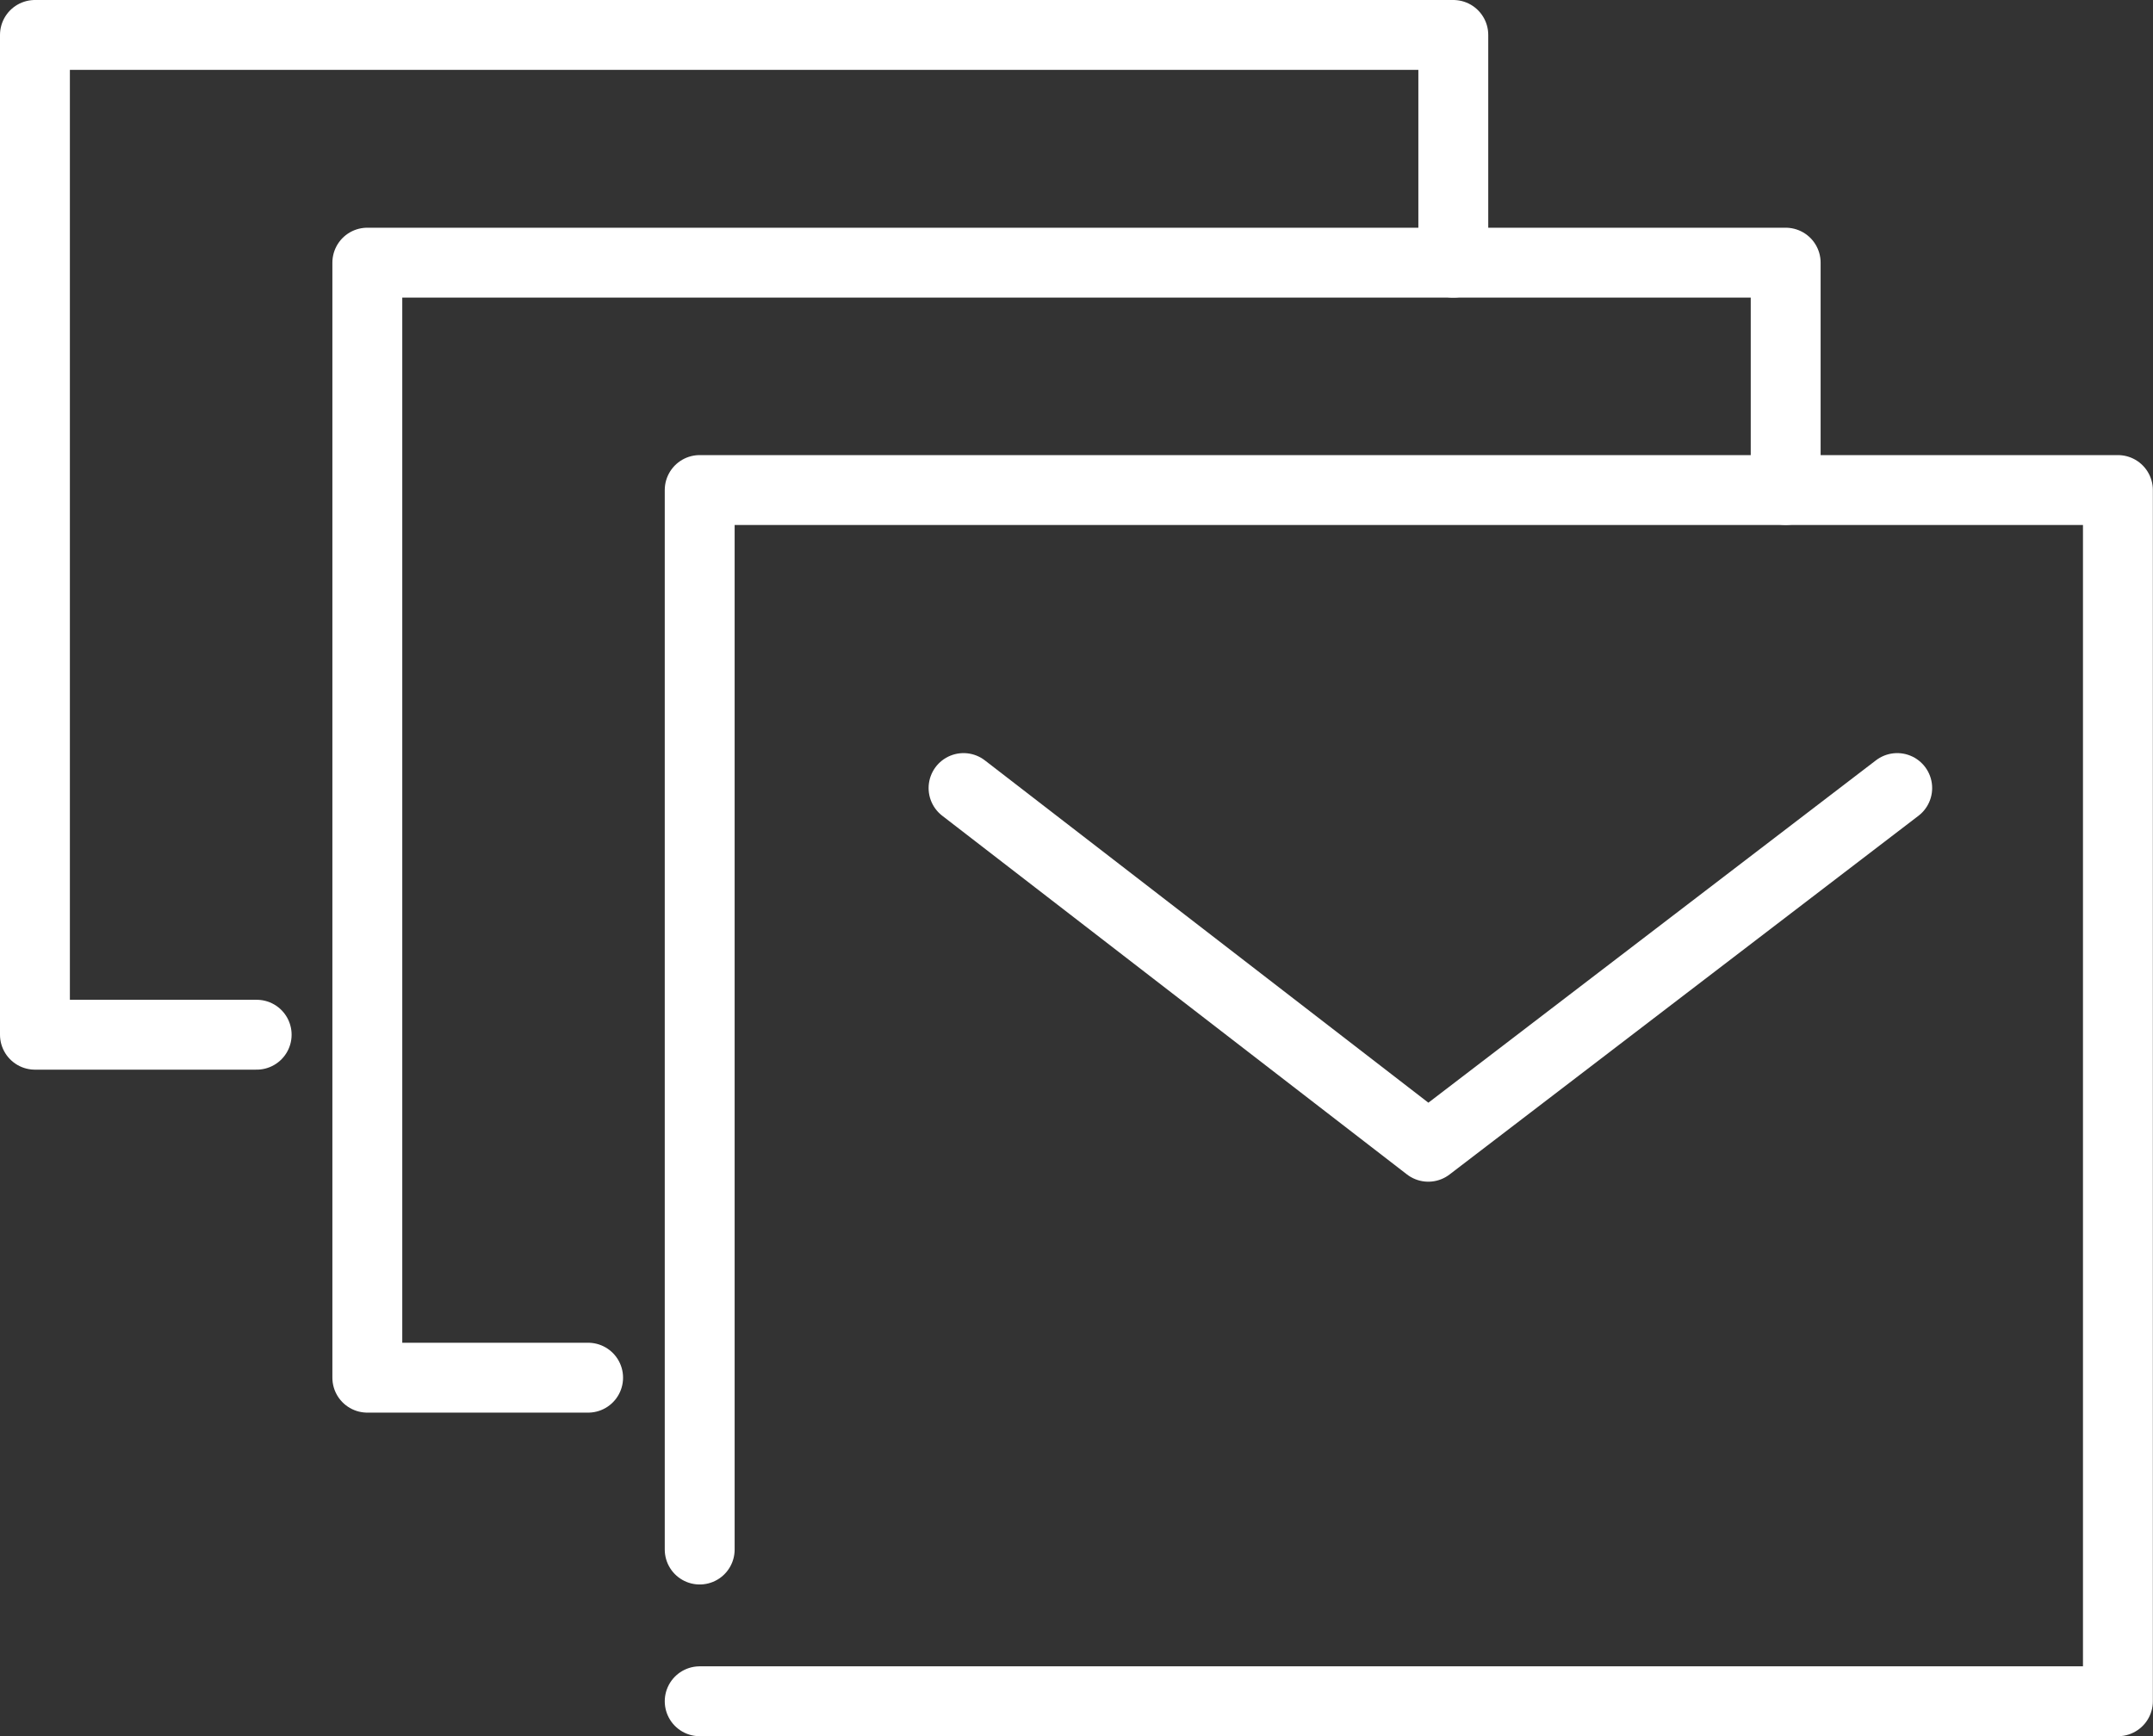
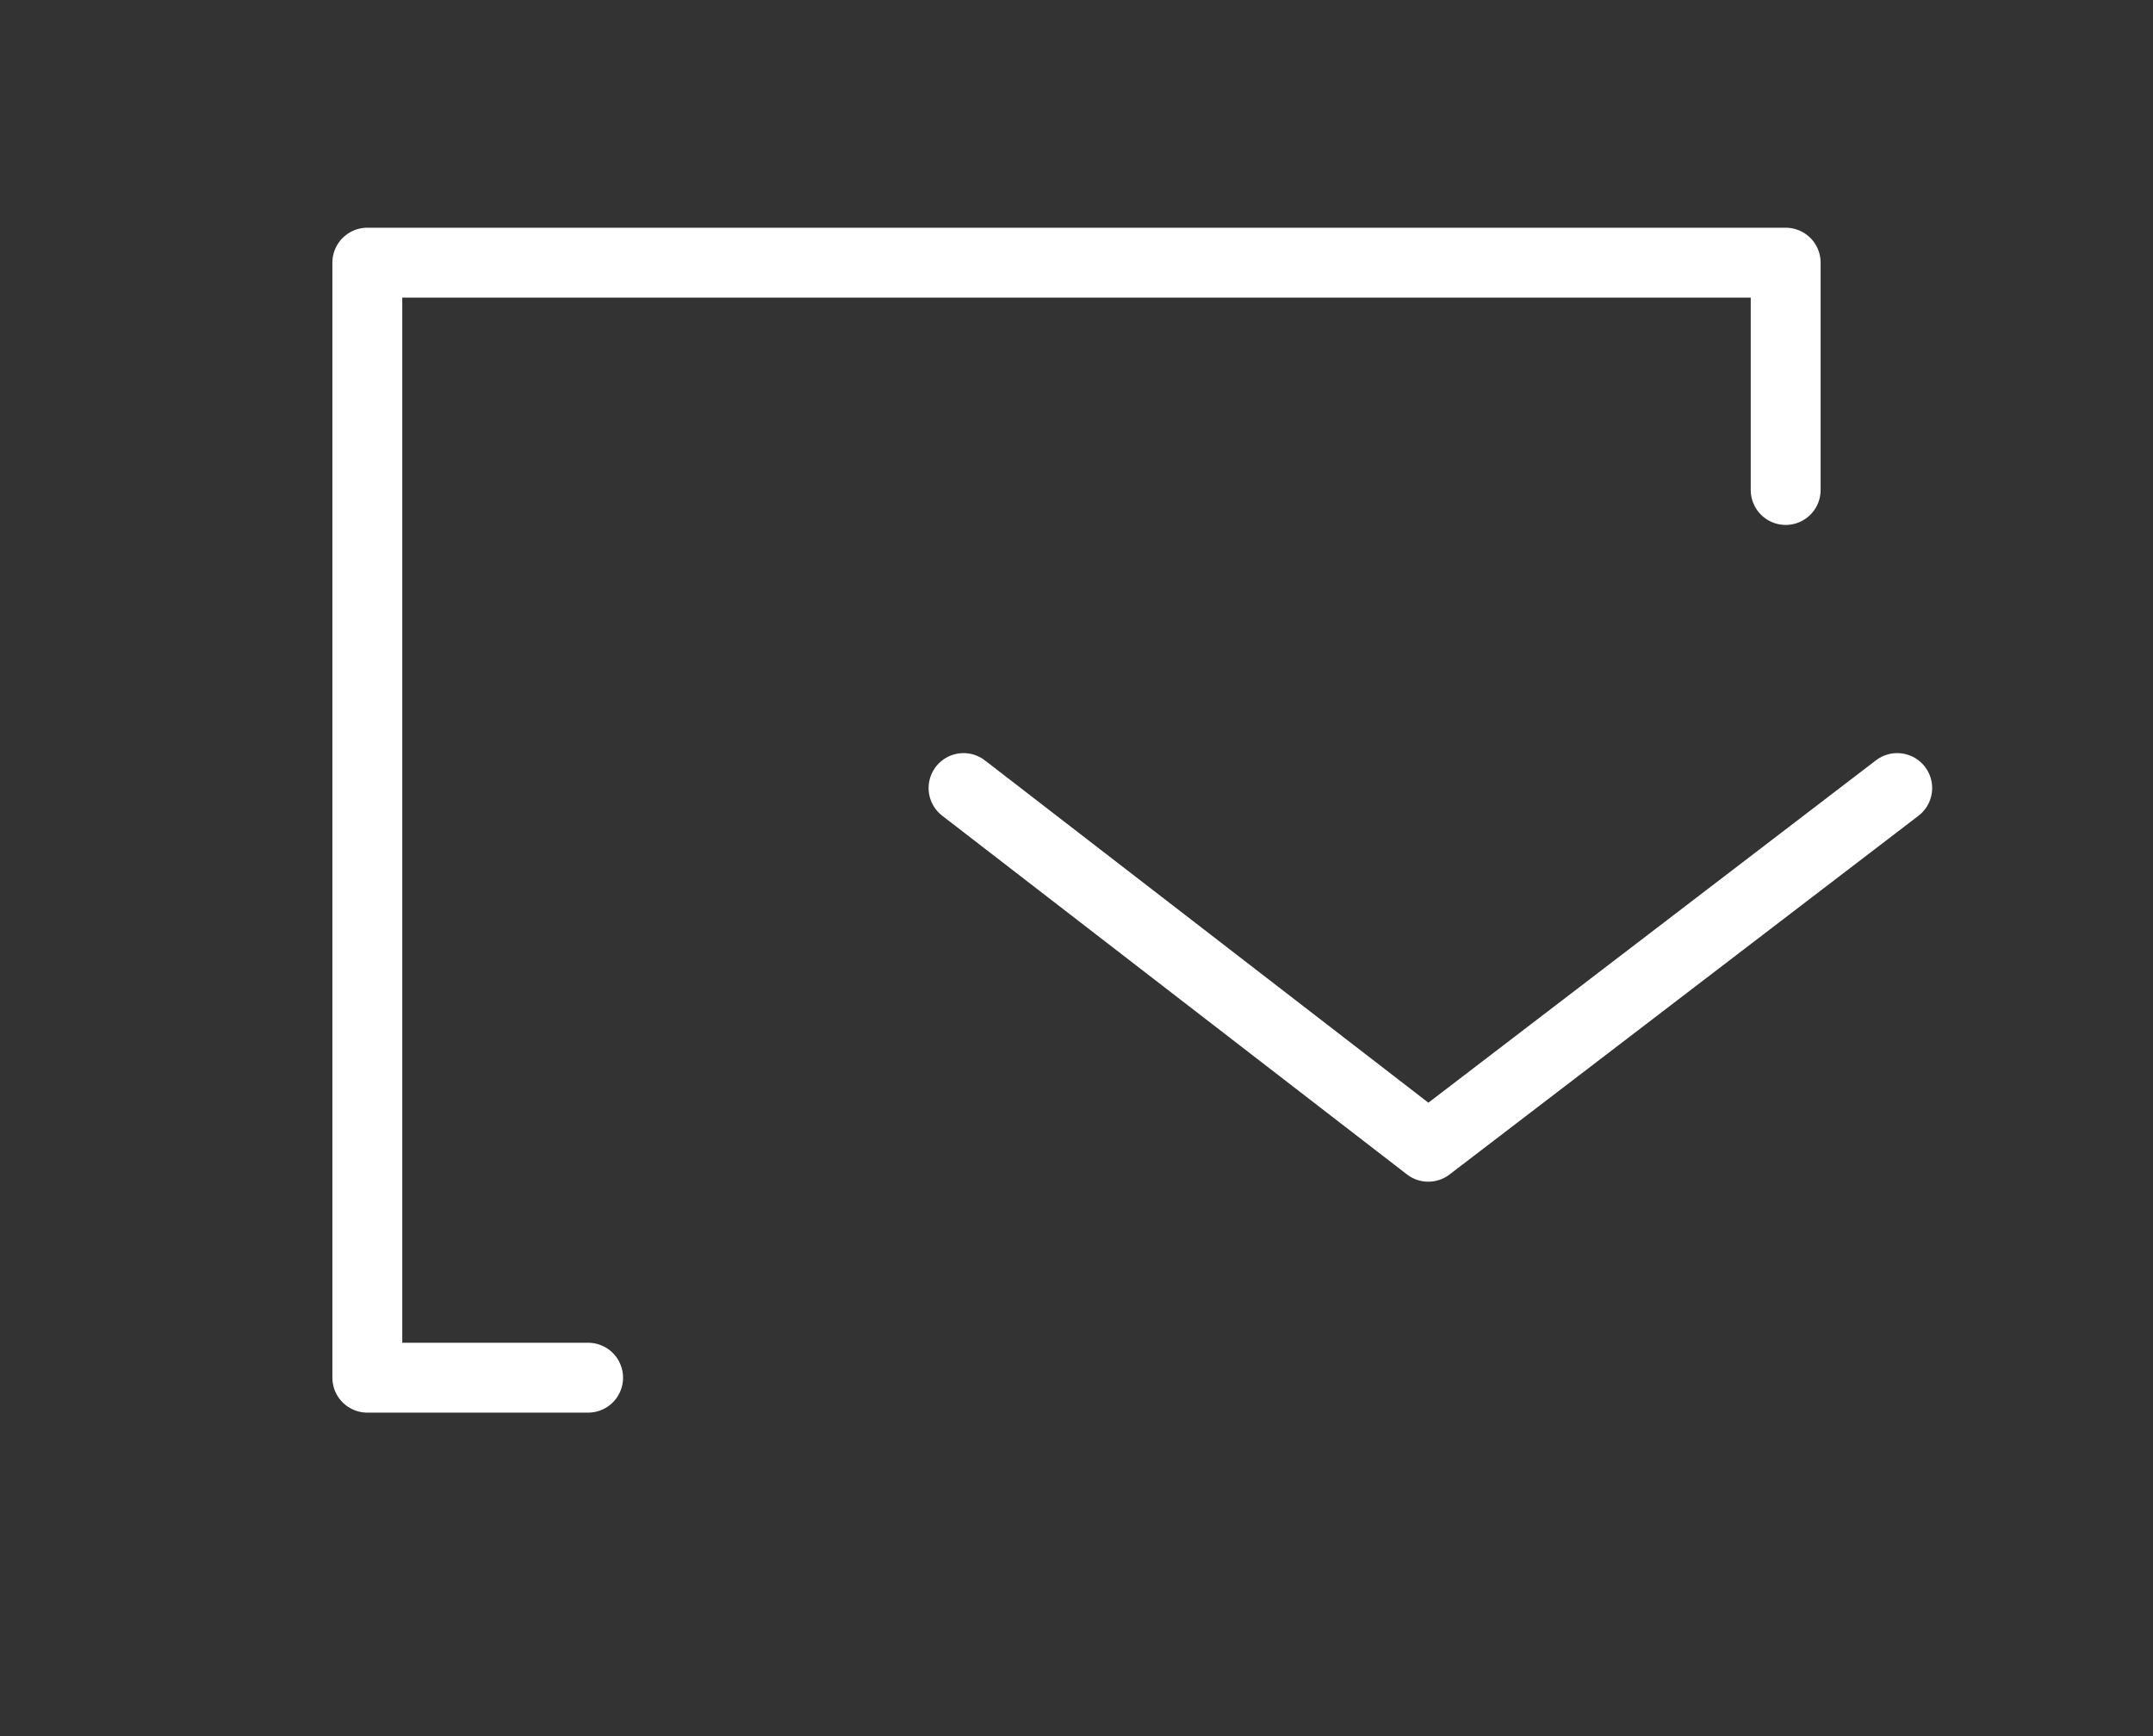
<svg xmlns="http://www.w3.org/2000/svg" width="46.211" height="37.269" viewBox="0 0 46.211 37.269">
  <rect x="0" y="0" width="46.211" height="37.269" fill="#333333" stroke="none" />
  <defs>
    <style>.a{fill:none;stroke:#fff;stroke-linecap:round;stroke-linejoin:round;stroke-width:1.5px;}</style>
  </defs>
  <g transform="translate(0.75 0.75)">
    <g transform="translate(14.268 9.767)">
-       <path class="a" d="M1768.86,768.832H1799.3v-26H1768.86v22.743" transform="translate(-1768.86 -742.83)" />
      <path class="a" d="M1794.6,749.27l-10.065,7.7-9.975-7.7" transform="translate(-1768.897 -742.871)" />
    </g>
    <g transform="translate(7.134 4.888)">
      <path class="a" d="M1792.123,742.8V737.92H1761.68v23.935h4.739" transform="translate(-1761.68 -737.92)" />
    </g>
-     <path class="a" d="M1784.943,737.888V733H1754.5v21.461h4.759" transform="translate(-1754.5 -733)" />
  </g>
</svg>